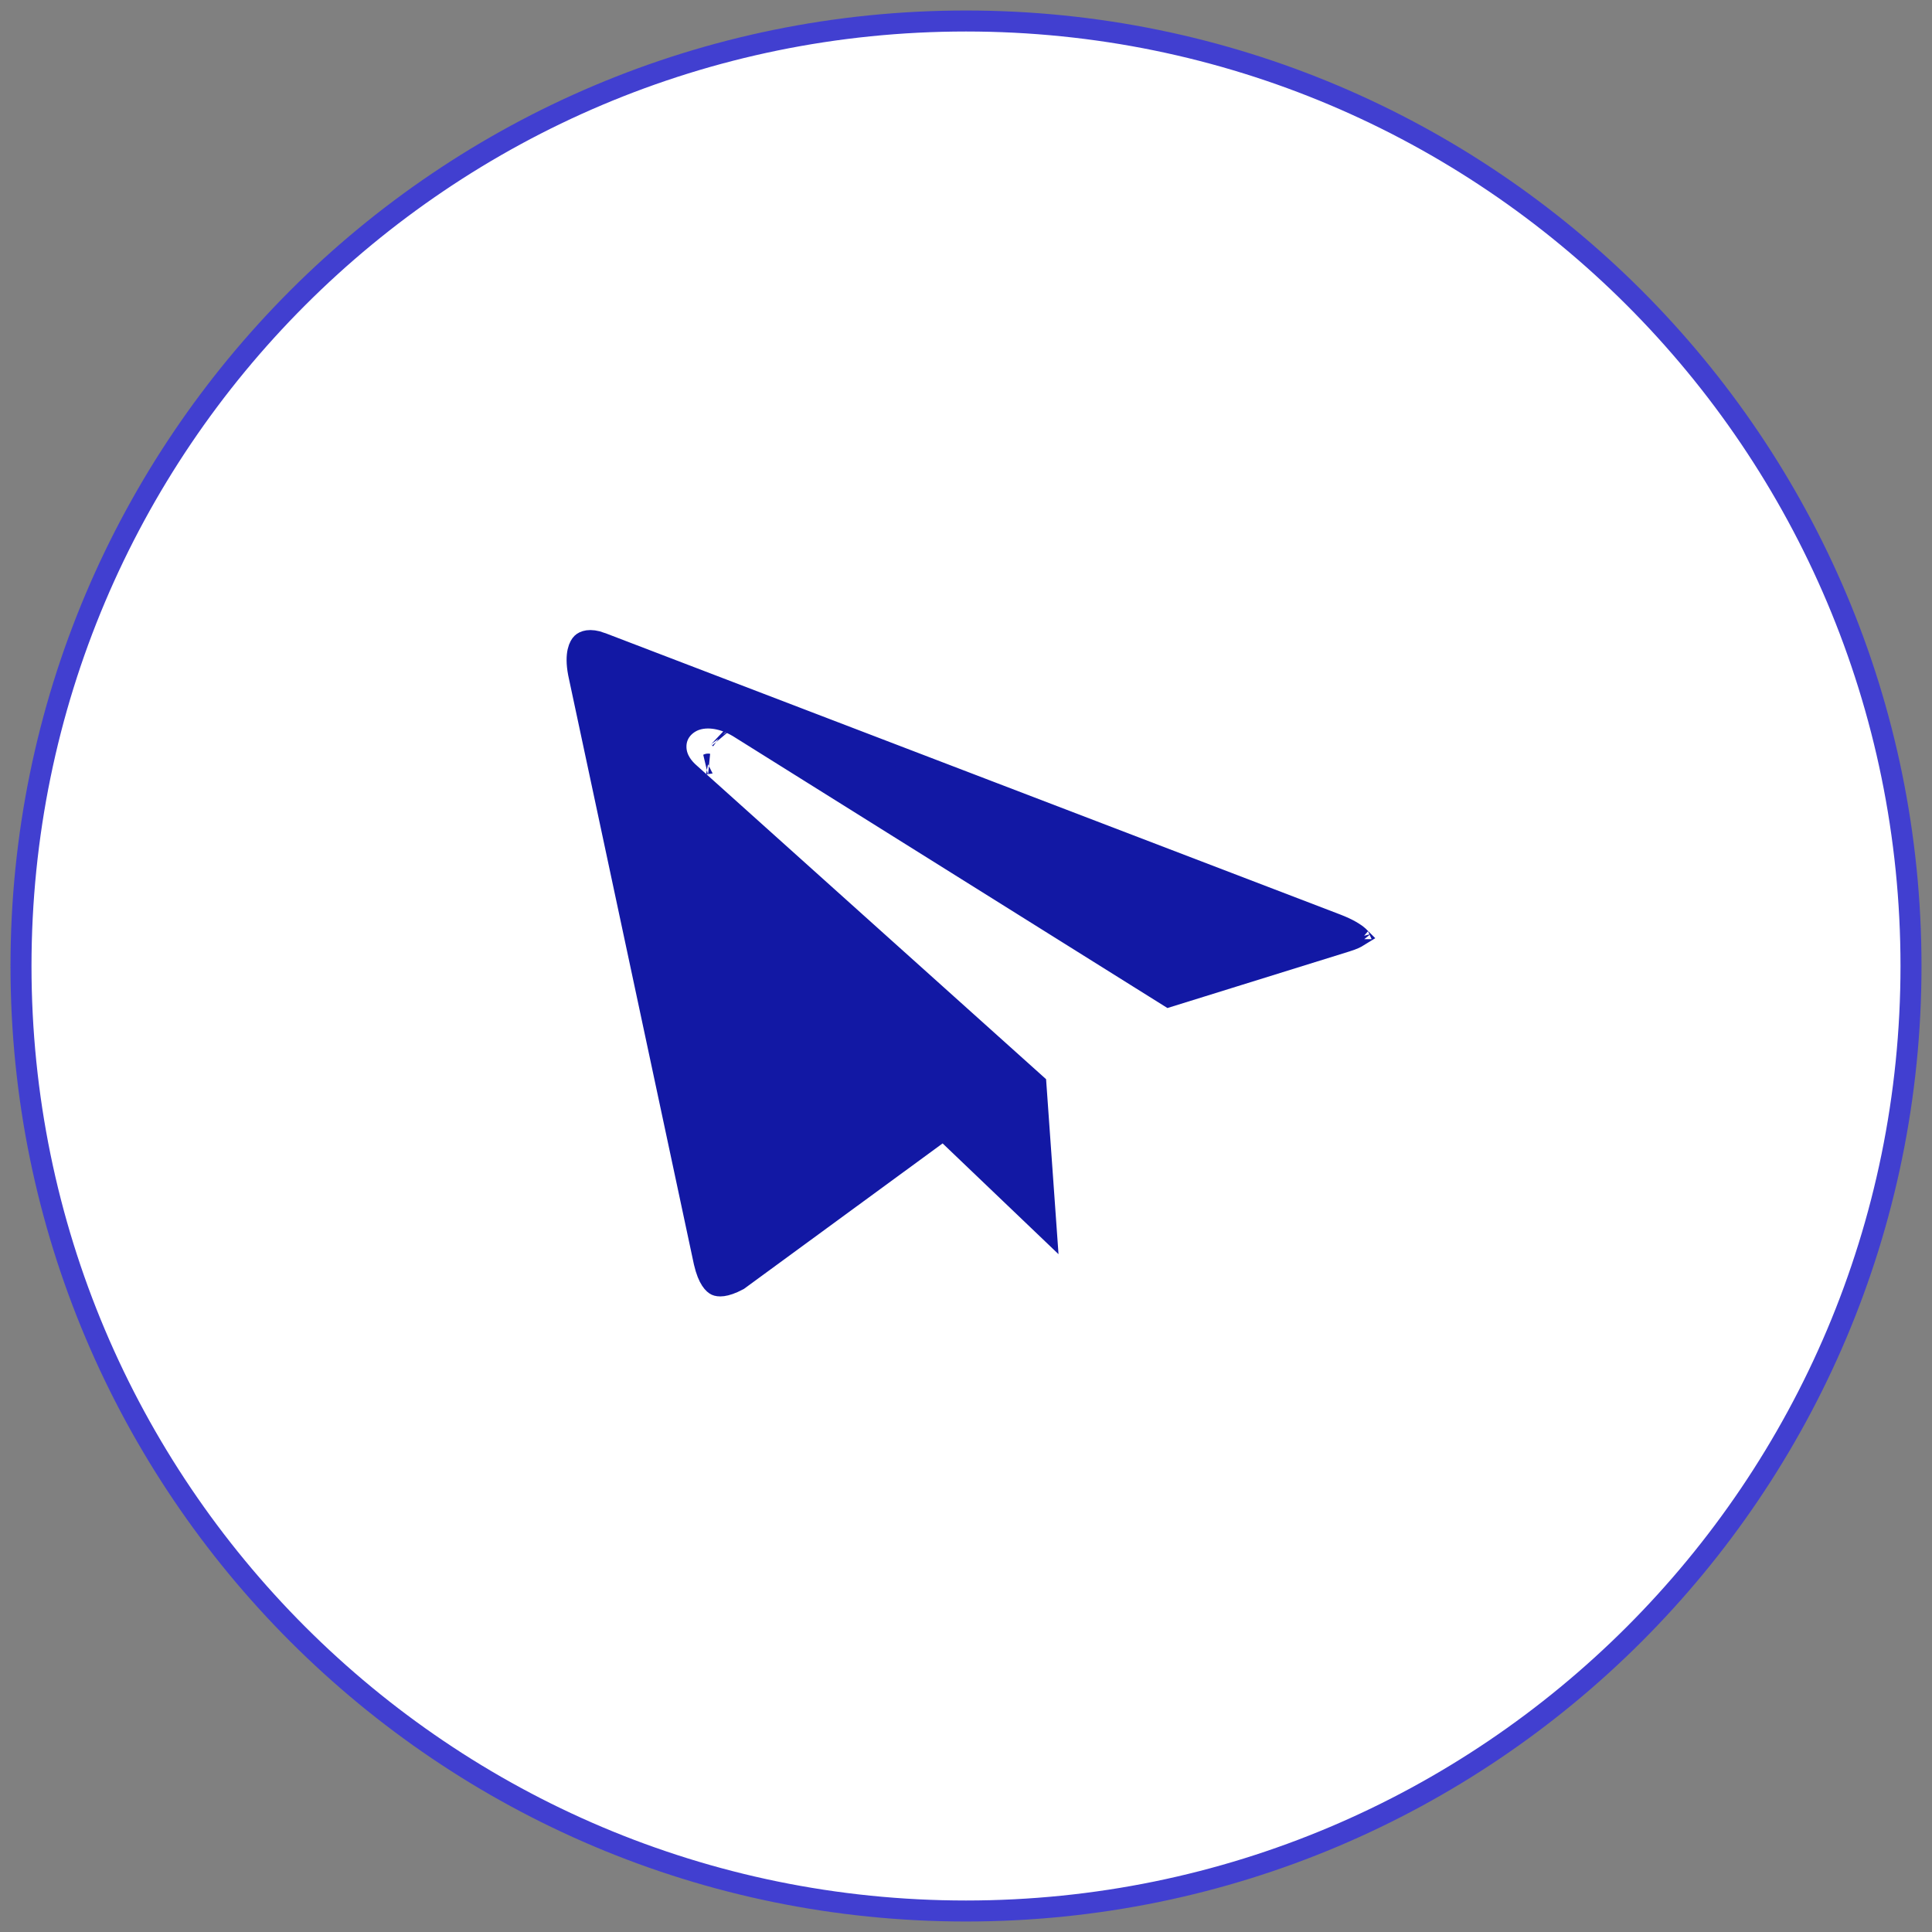
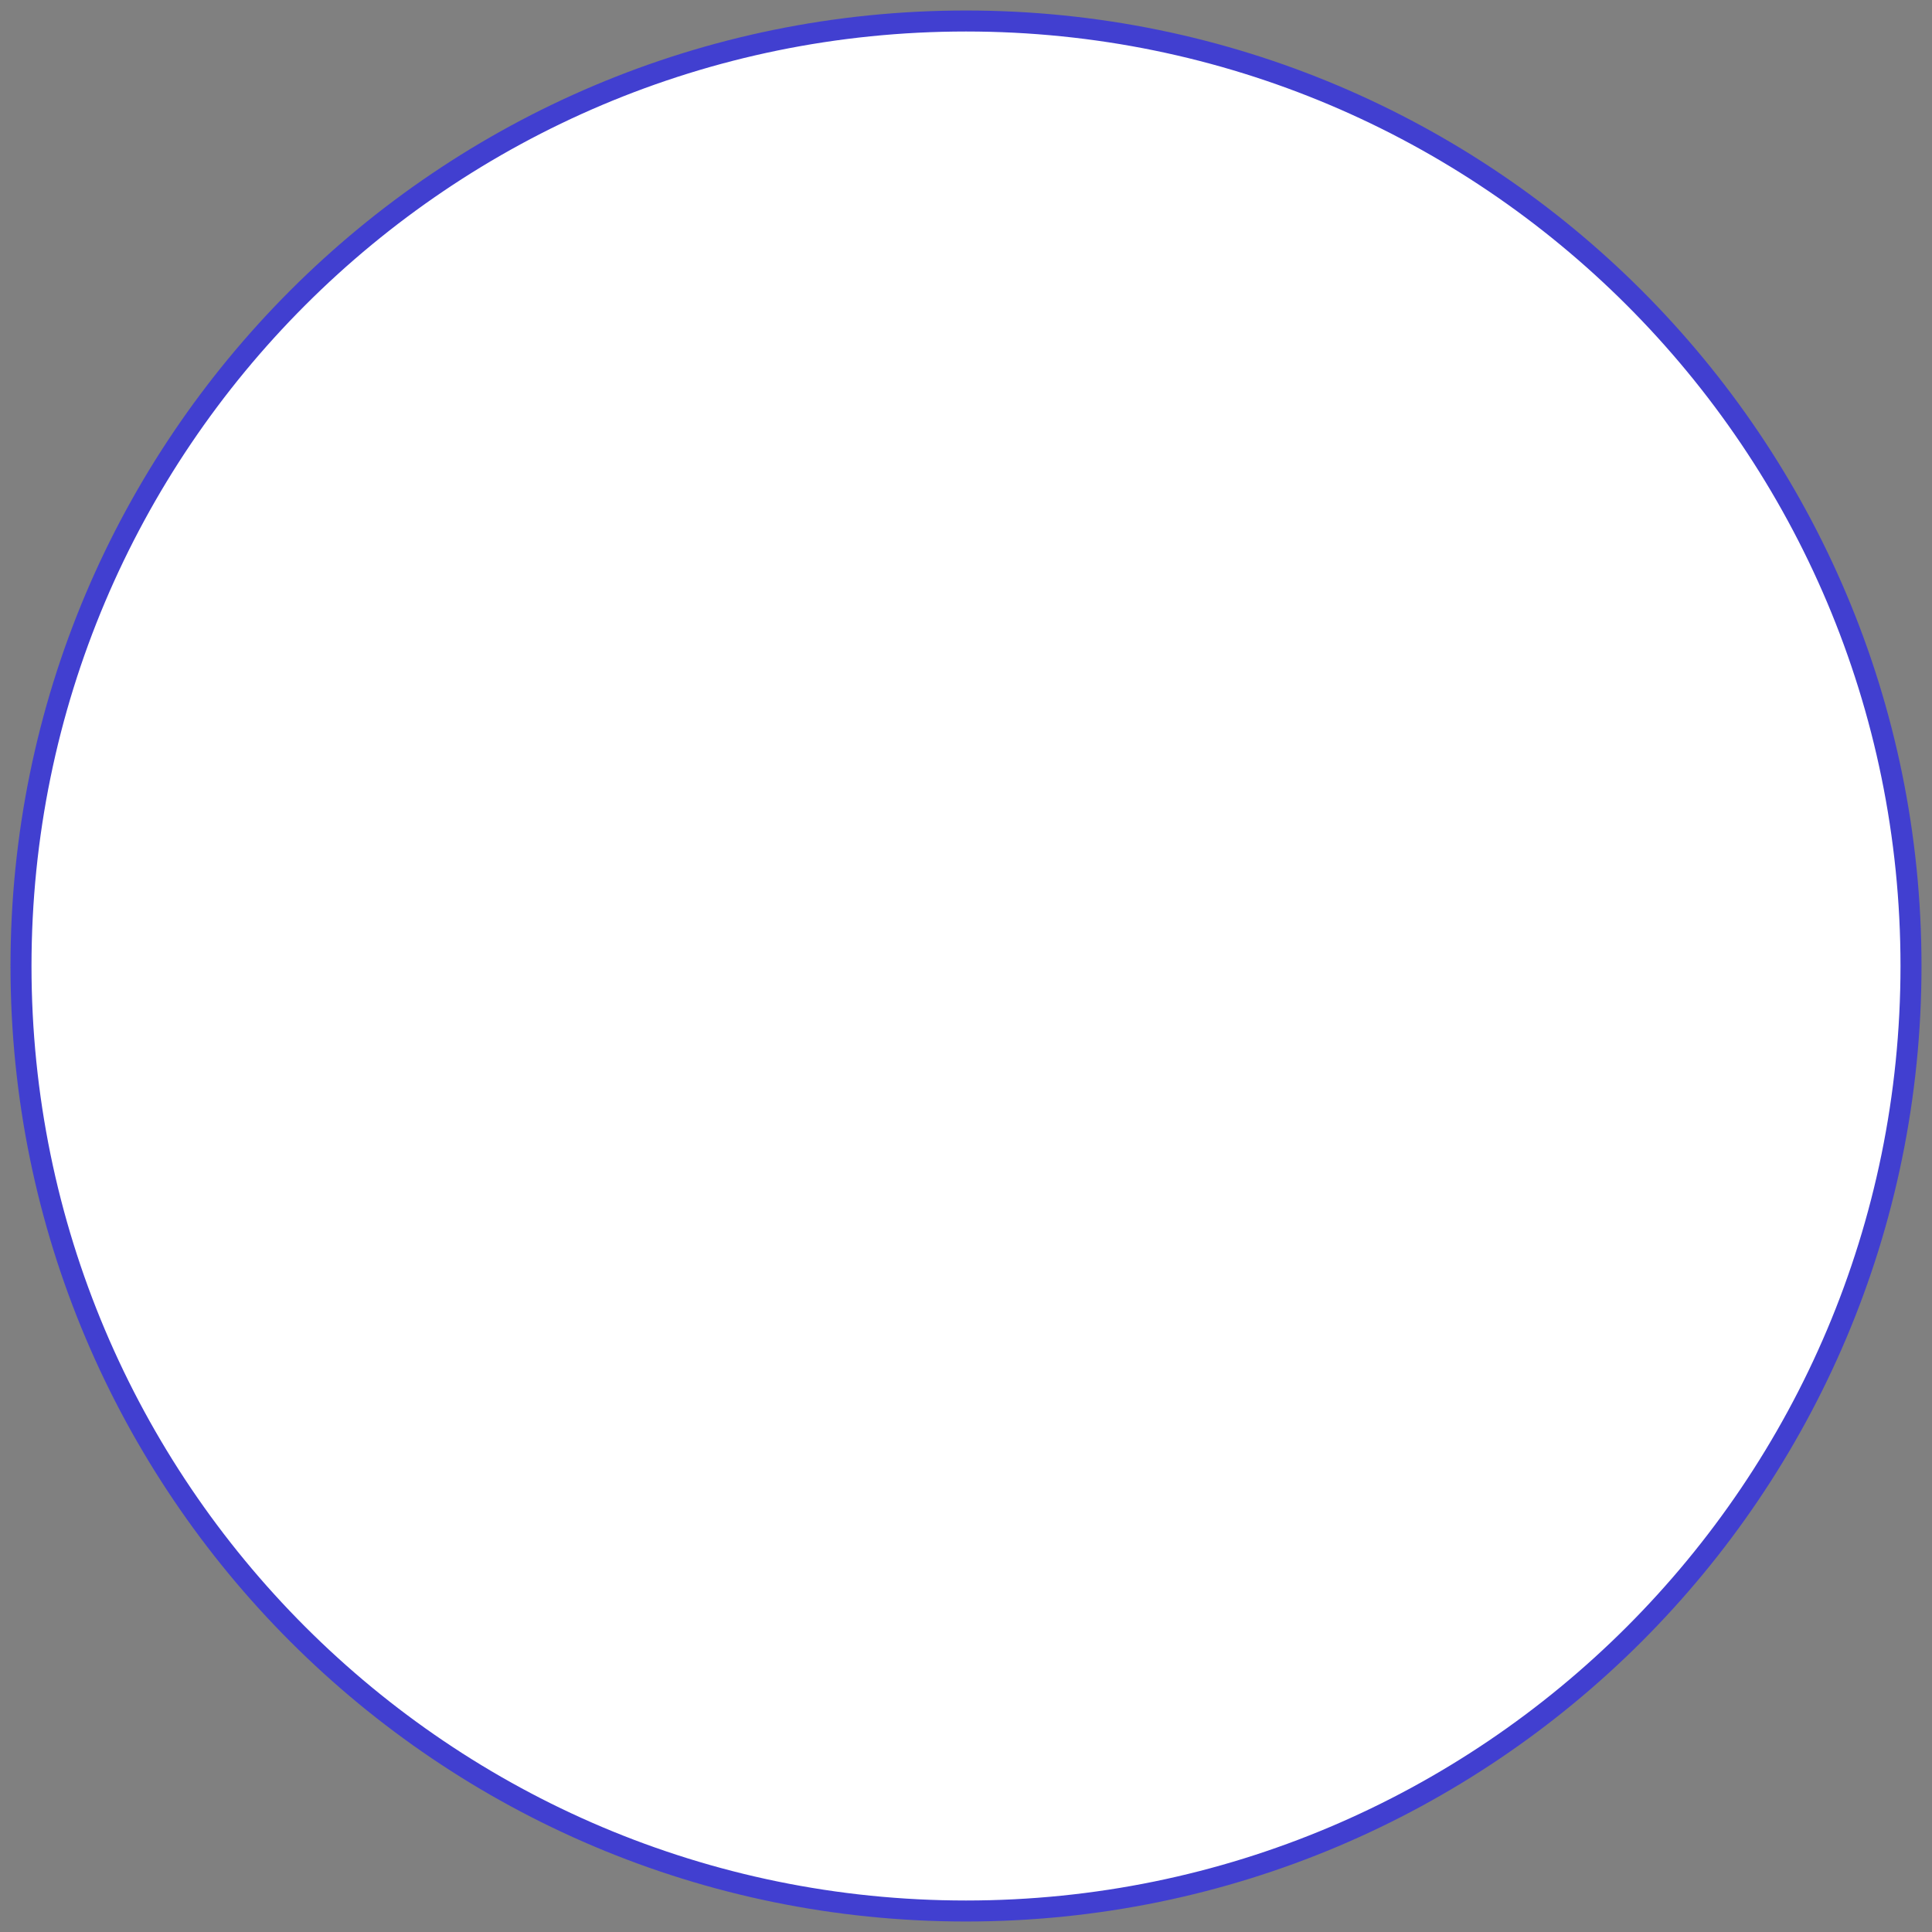
<svg xmlns="http://www.w3.org/2000/svg" width="92" height="92" viewBox="0 0 92 92" fill="none">
  <rect x="0" y="0" width="92" height="92" fill="#808080" stroke="none" />
  <path d="M46 91C21.147 91 1 70.853 1 46C1 21.147 21.147 1 46 1C70.853 1 91 21.147 91 46C91 70.853 70.853 91 46 91Z" fill="white" stroke="#413FD0" />
-   <path d="M35.286 34.706L55.663 47.456L64.143 44.819L64.144 44.819C64.404 44.738 64.579 44.653 64.69 44.584C64.689 44.583 64.687 44.582 64.686 44.581C64.511 44.428 64.192 44.228 63.667 44.025C63.667 44.025 63.666 44.024 63.665 44.024L28.628 30.61C28.627 30.609 28.625 30.609 28.624 30.608C28.07 30.403 27.8 30.544 27.708 30.633C27.606 30.731 27.365 31.101 27.547 32.057L27.572 32.176L33.533 60.109C33.727 60.952 34.005 61.156 34.103 61.201C34.195 61.242 34.495 61.309 35.16 60.951L44.187 54.341L44.929 53.797L45.594 54.433L49.815 58.467L49.329 51.627L32.827 36.81C32.826 36.81 32.825 36.809 32.824 36.808C32.57 36.582 32.21 36.178 32.189 35.608C32.162 34.866 32.693 34.438 33.115 34.288C33.503 34.151 33.91 34.176 34.241 34.251C34.588 34.329 34.944 34.483 35.286 34.706ZM33.711 36.385C33.711 36.385 33.713 36.385 33.718 36.385C33.713 36.384 33.711 36.385 33.711 36.385ZM34.263 35.149C34.255 35.138 34.248 35.133 34.248 35.133C34.248 35.133 34.252 35.138 34.263 35.149ZM64.817 44.724C64.817 44.724 64.816 44.723 64.816 44.722L64.817 44.724Z" fill="#1218A4" stroke="#1218A4" />
</svg>